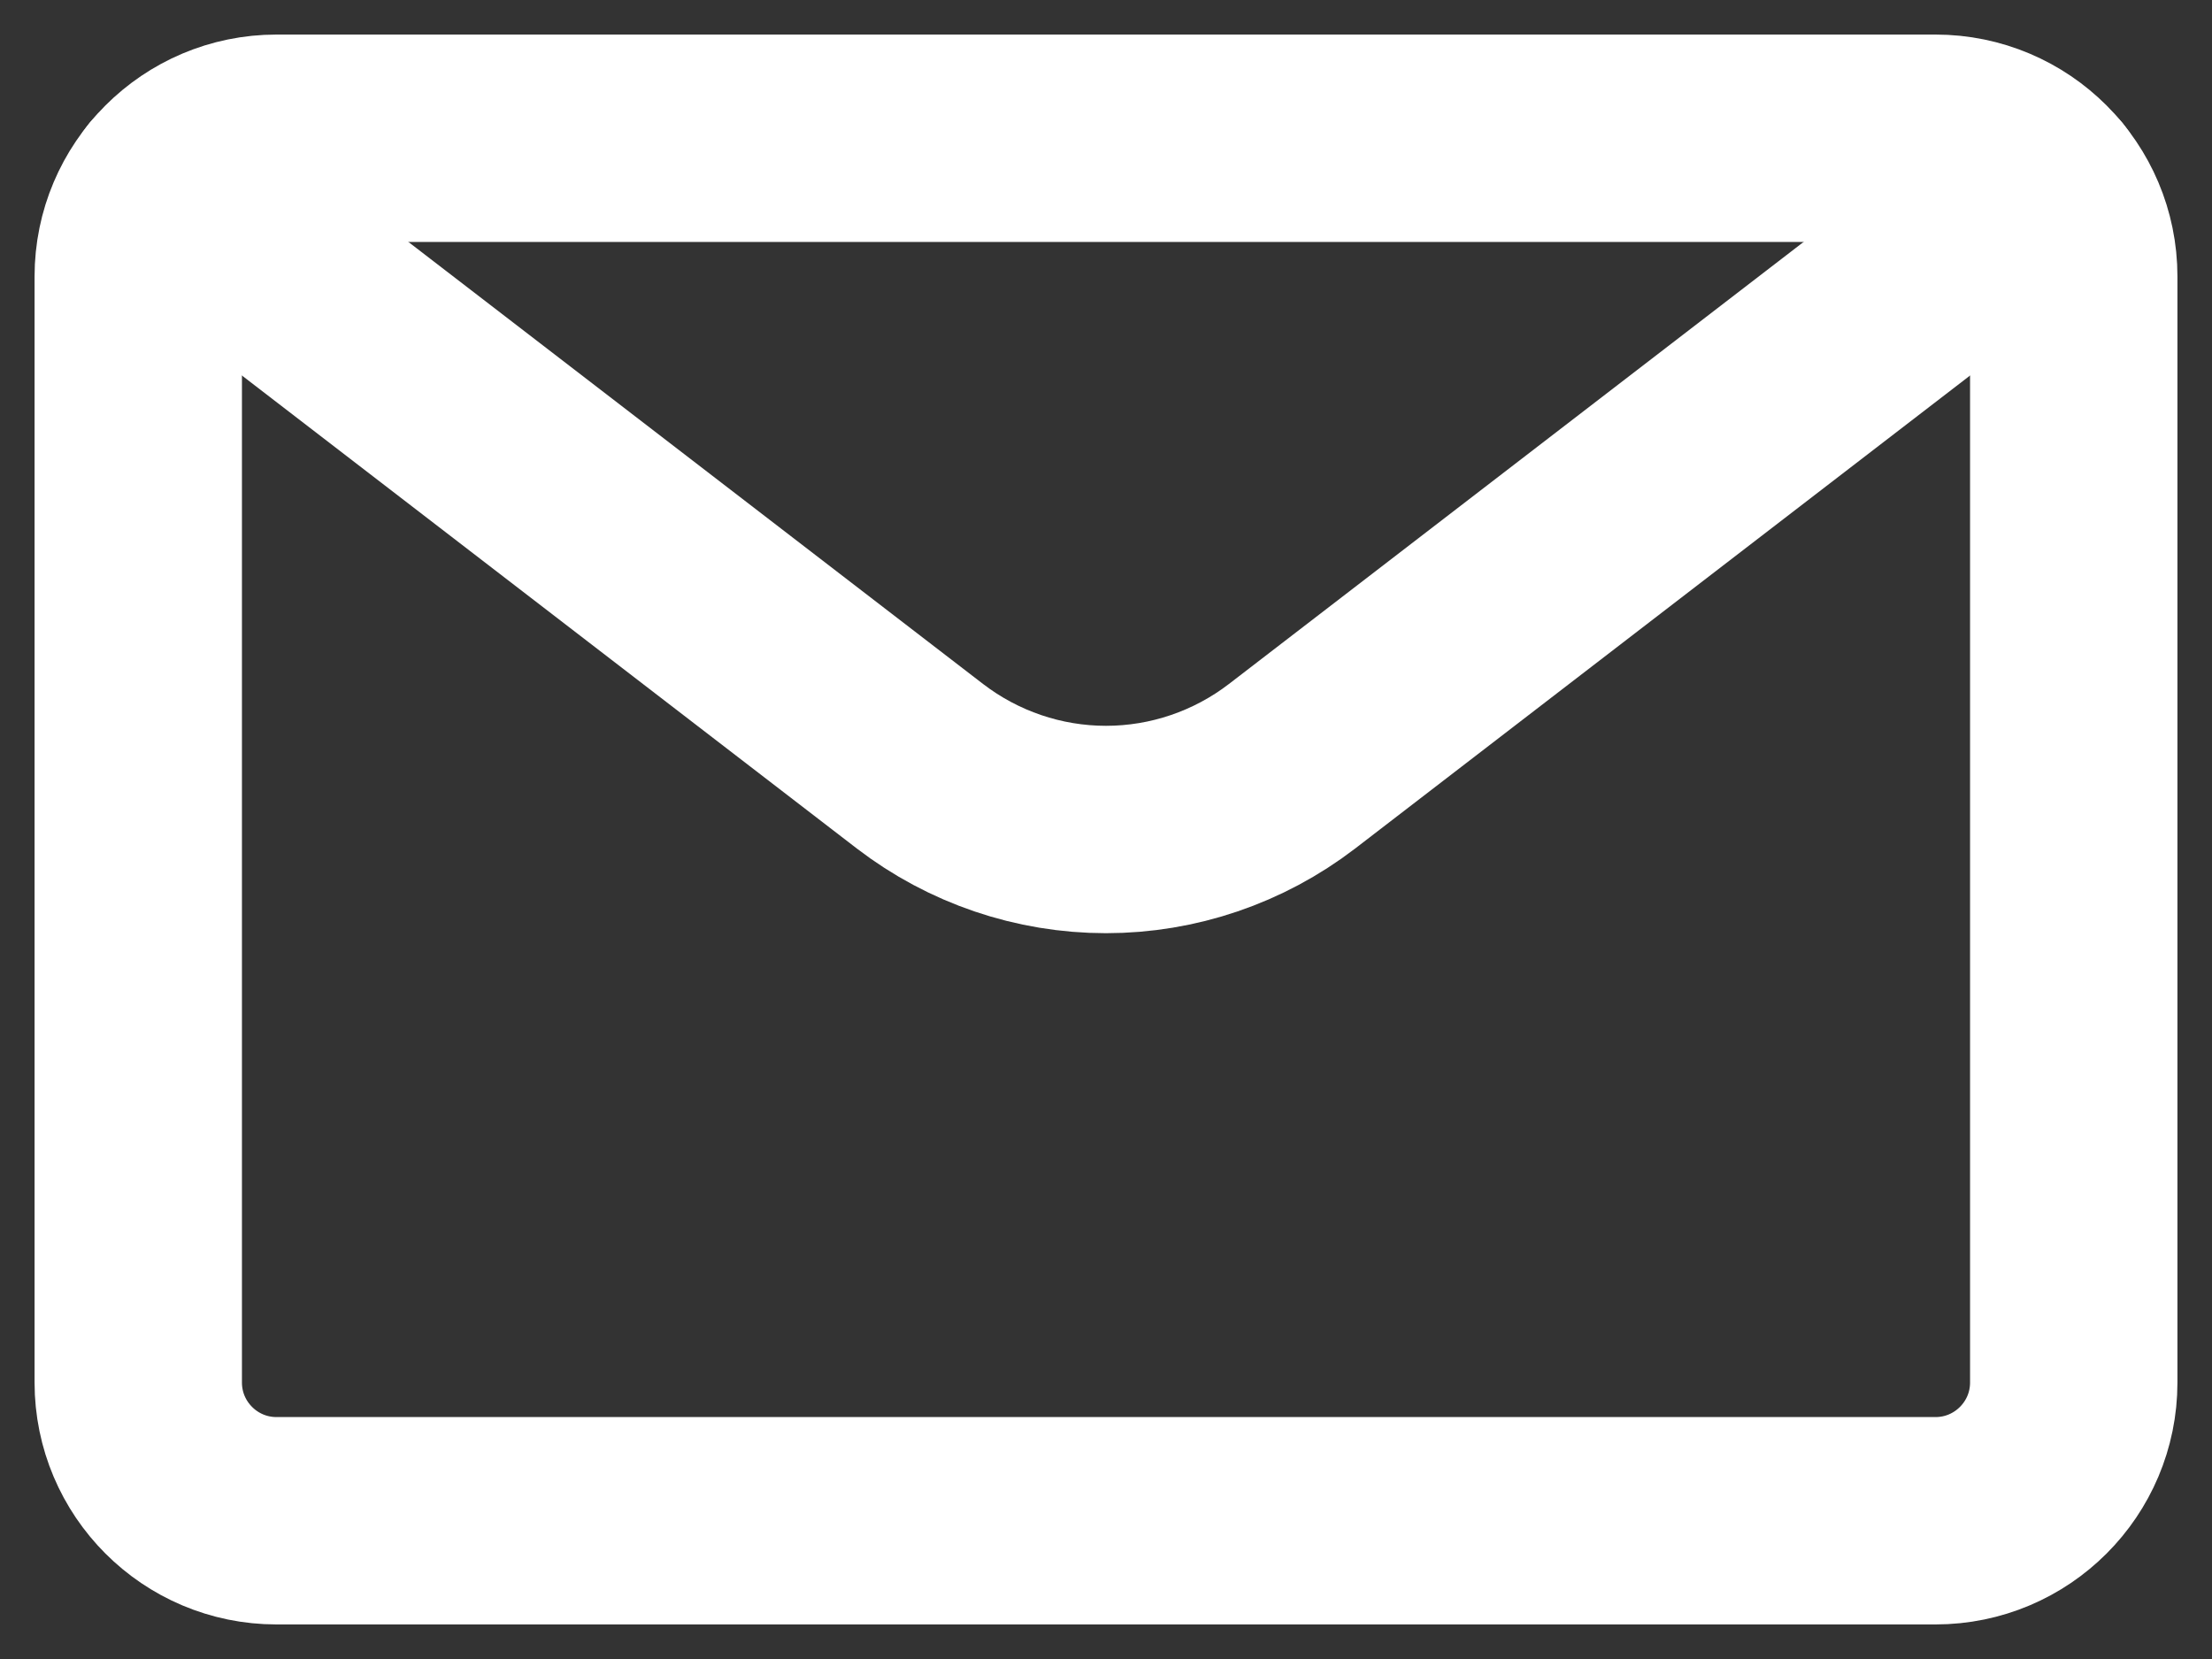
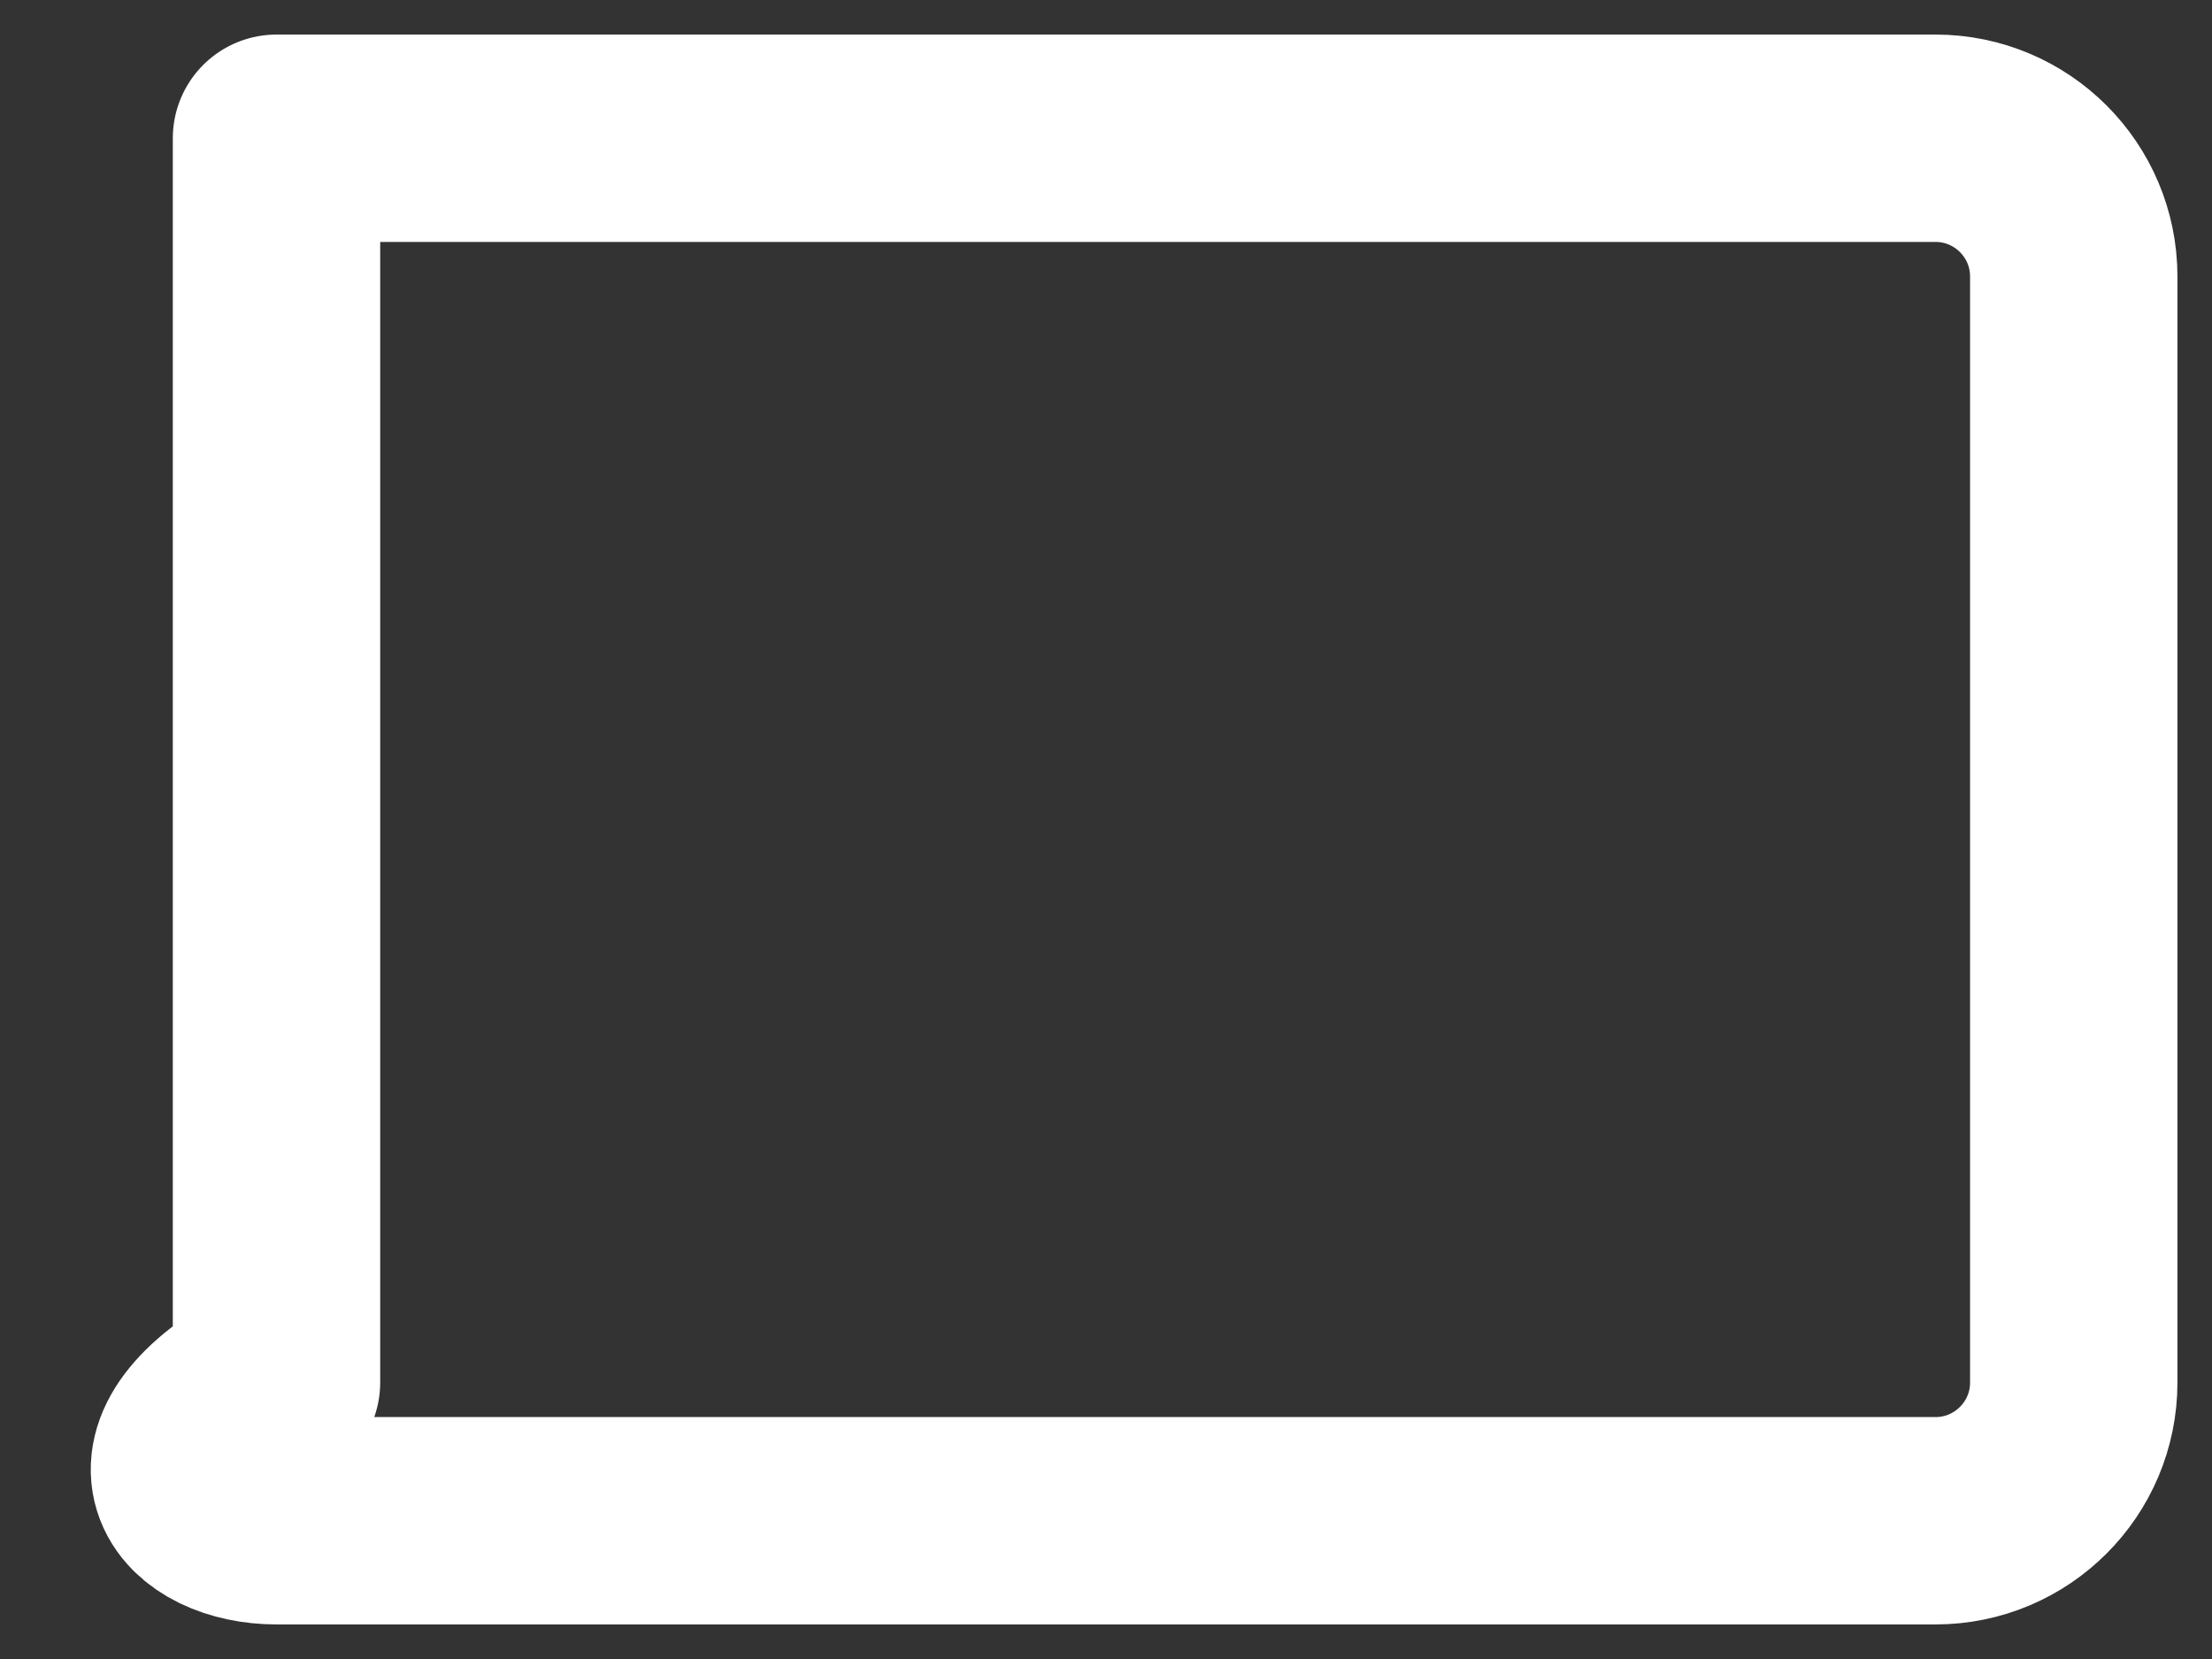
<svg xmlns="http://www.w3.org/2000/svg" width="16" height="12" viewBox="0 0 16 12" fill="none">
  <rect x="0" y="0" width="16" height="12" fill="#333333" stroke="none" />
-   <path d="M14 1H2C1.448 1 1 1.448 1 2V10C1 10.552 1.448 11 2 11H14C14.552 11 15 10.552 15 10V2C15 1.448 14.552 1 14 1Z" stroke="white" stroke-width="1.5" stroke-linecap="round" stroke-linejoin="round" />
-   <path d="M14.774 1.367L9.345 5.543C8.959 5.839 8.486 6 8 6C7.514 6 7.041 5.839 6.655 5.543L1.226 1.367" stroke="white" stroke-width="1.5" stroke-linecap="round" stroke-linejoin="round" />
+   <path d="M14 1H2V10C1 10.552 1.448 11 2 11H14C14.552 11 15 10.552 15 10V2C15 1.448 14.552 1 14 1Z" stroke="white" stroke-width="1.5" stroke-linecap="round" stroke-linejoin="round" />
</svg>